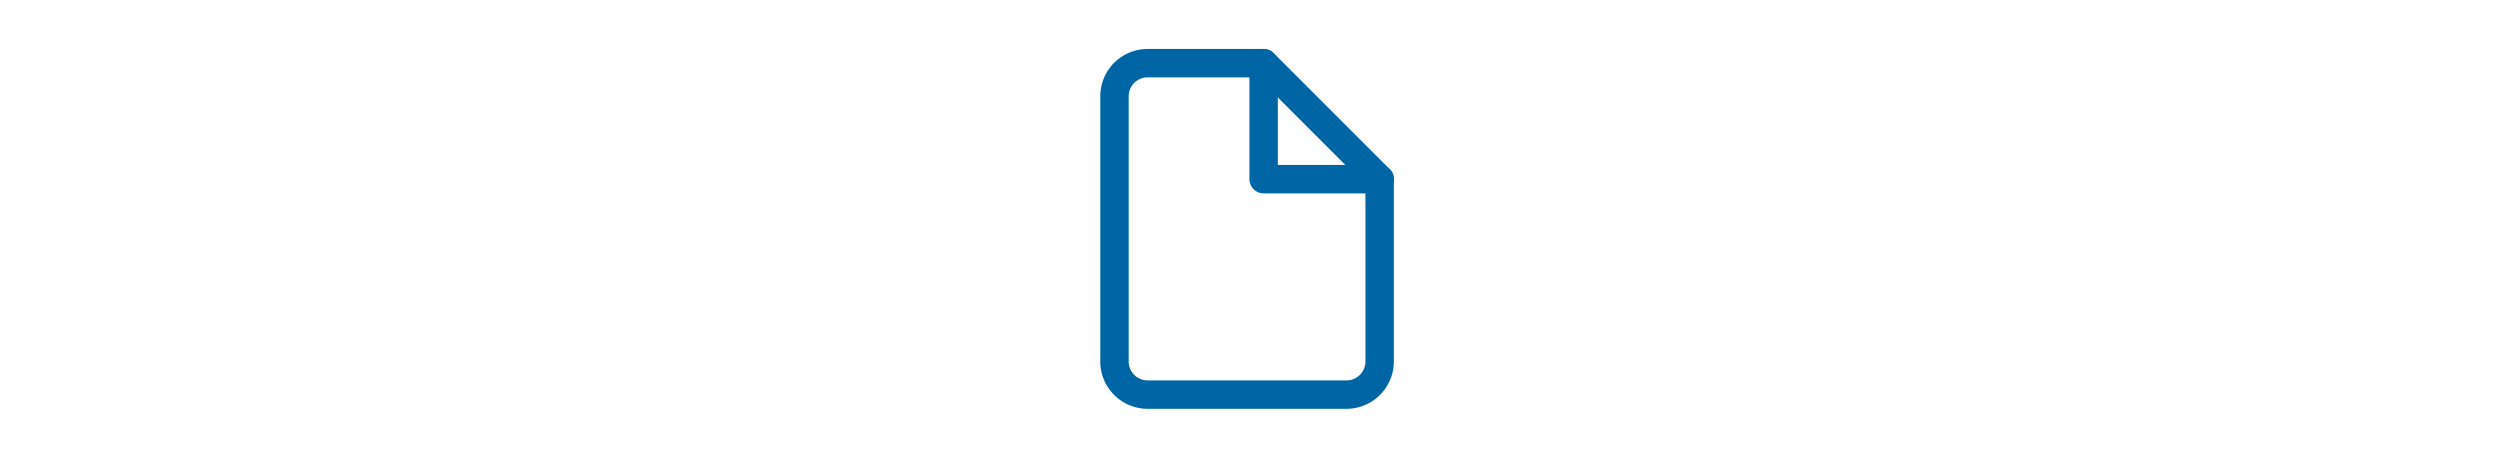
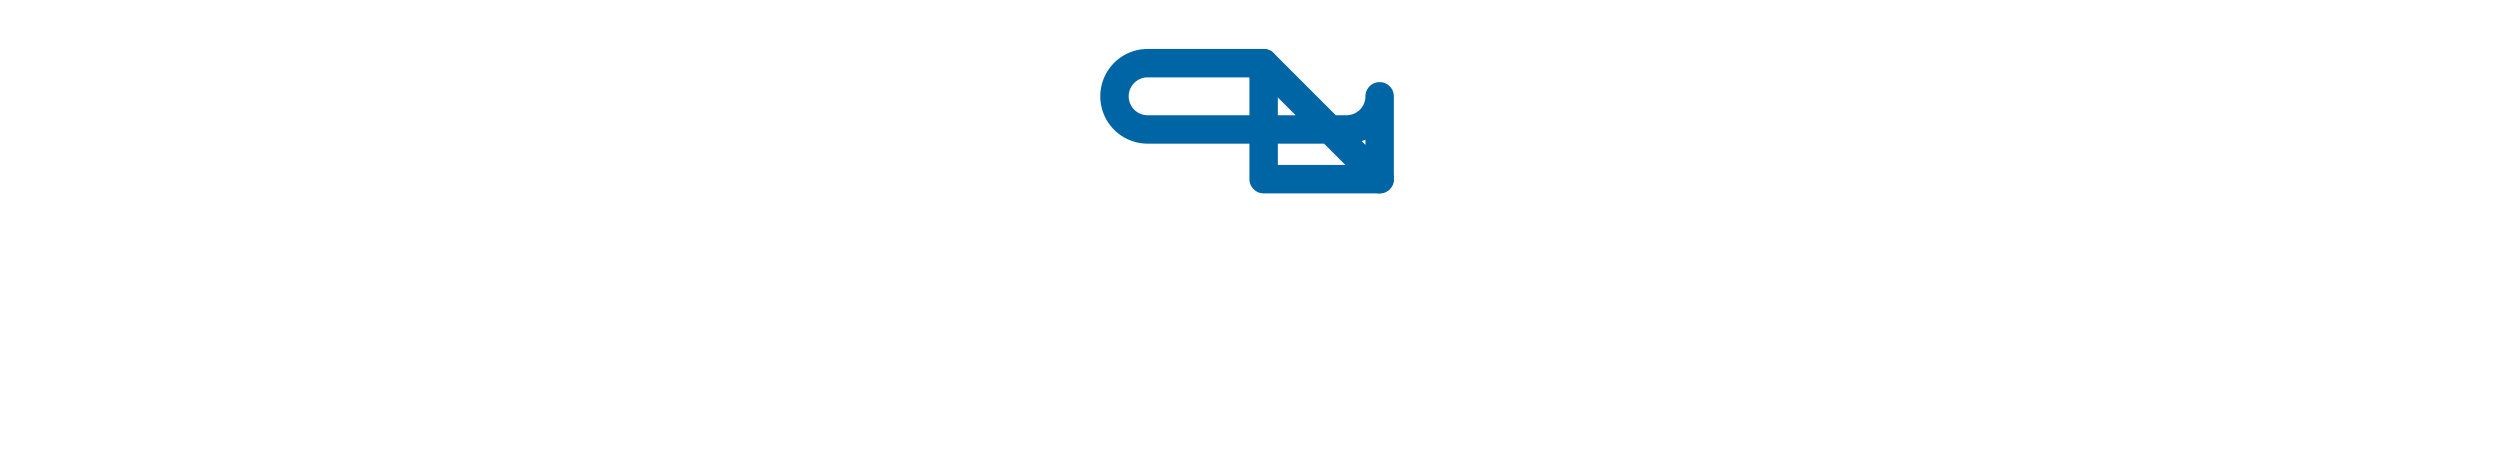
<svg xmlns="http://www.w3.org/2000/svg" id="Layer_1" data-name="Layer 1" viewBox="0 0 264 48">
  <defs>
    <style>.cls-1,.cls-2{fill:none;}.cls-2{stroke:#0065a4;stroke-linecap:round;stroke-linejoin:round;stroke-width:3px;}</style>
  </defs>
-   <rect class="cls-1" x="0.14" y="-0.01" width="264" height="47.96" />
-   <path class="cls-2" d="M133.44,6.67H121.19a3.5,3.5,0,0,0-3.5,3.5v28a3.5,3.5,0,0,0,3.5,3.5h21a3.5,3.5,0,0,0,3.5-3.5V18.92Z" />
+   <path class="cls-2" d="M133.44,6.67H121.19a3.5,3.5,0,0,0-3.5,3.5a3.5,3.5,0,0,0,3.5,3.5h21a3.5,3.5,0,0,0,3.5-3.5V18.92Z" />
  <polyline class="cls-2" points="133.44 6.67 133.44 18.92 145.69 18.92" />
</svg>